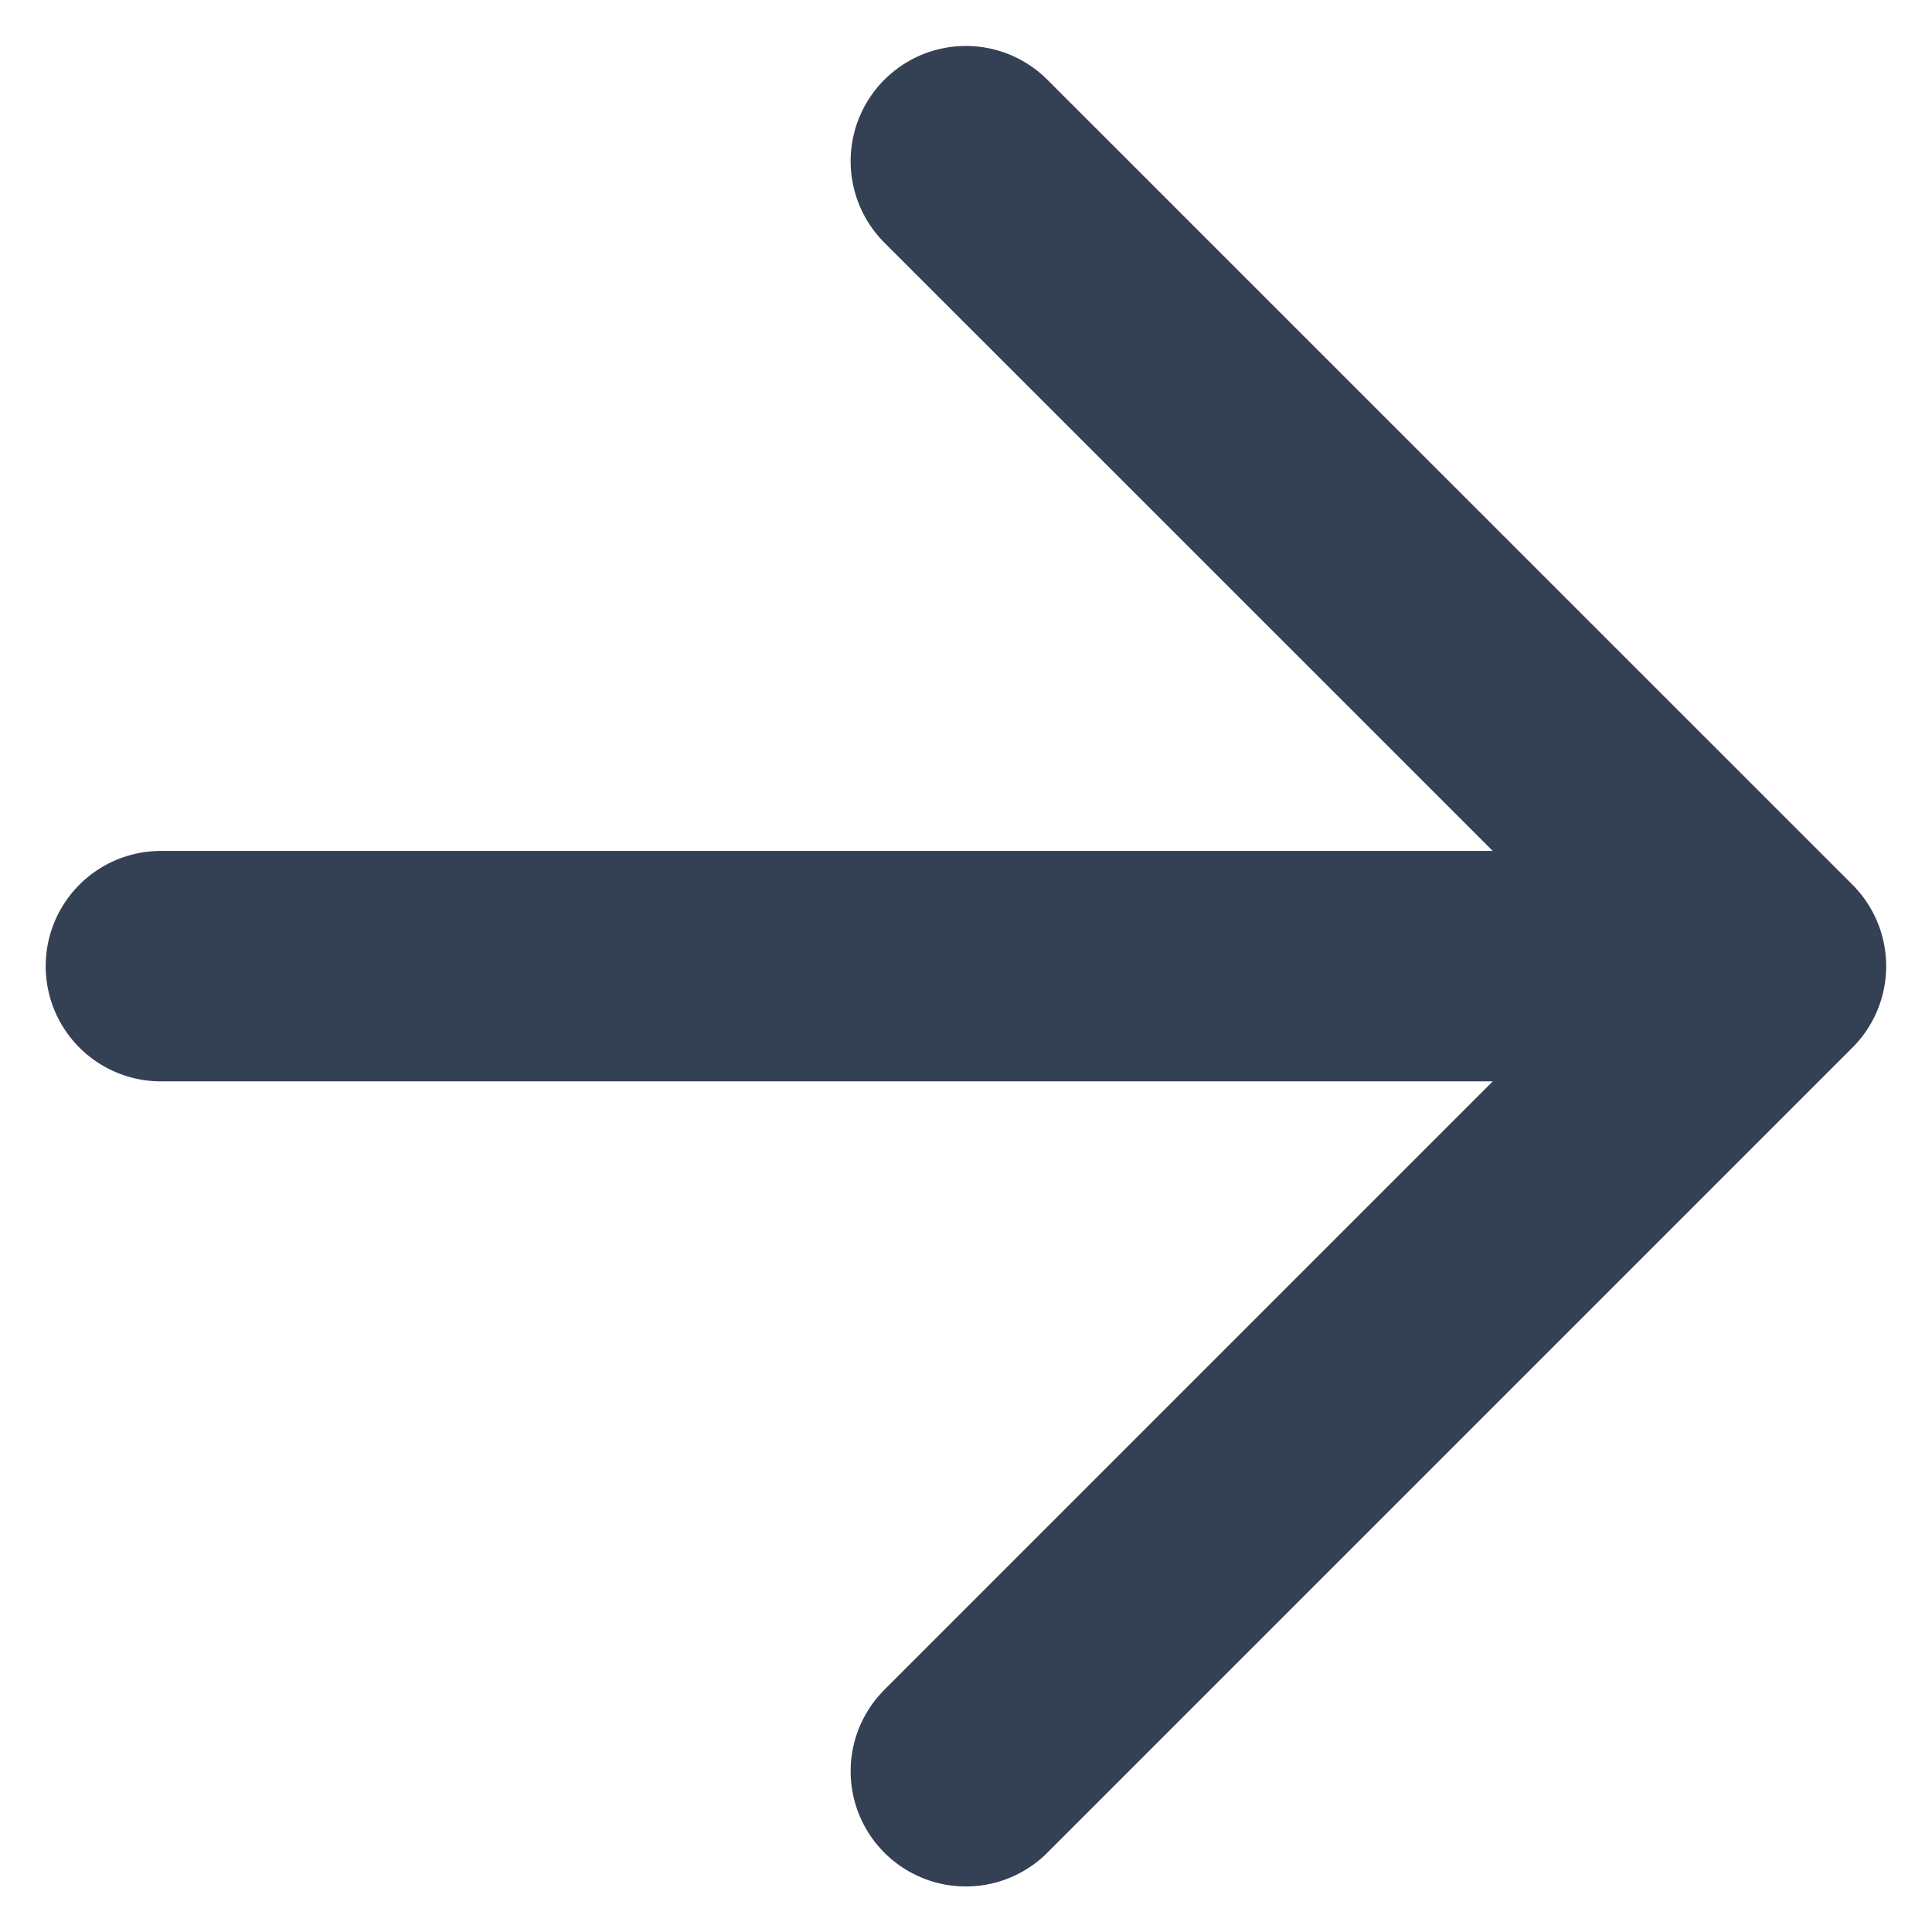
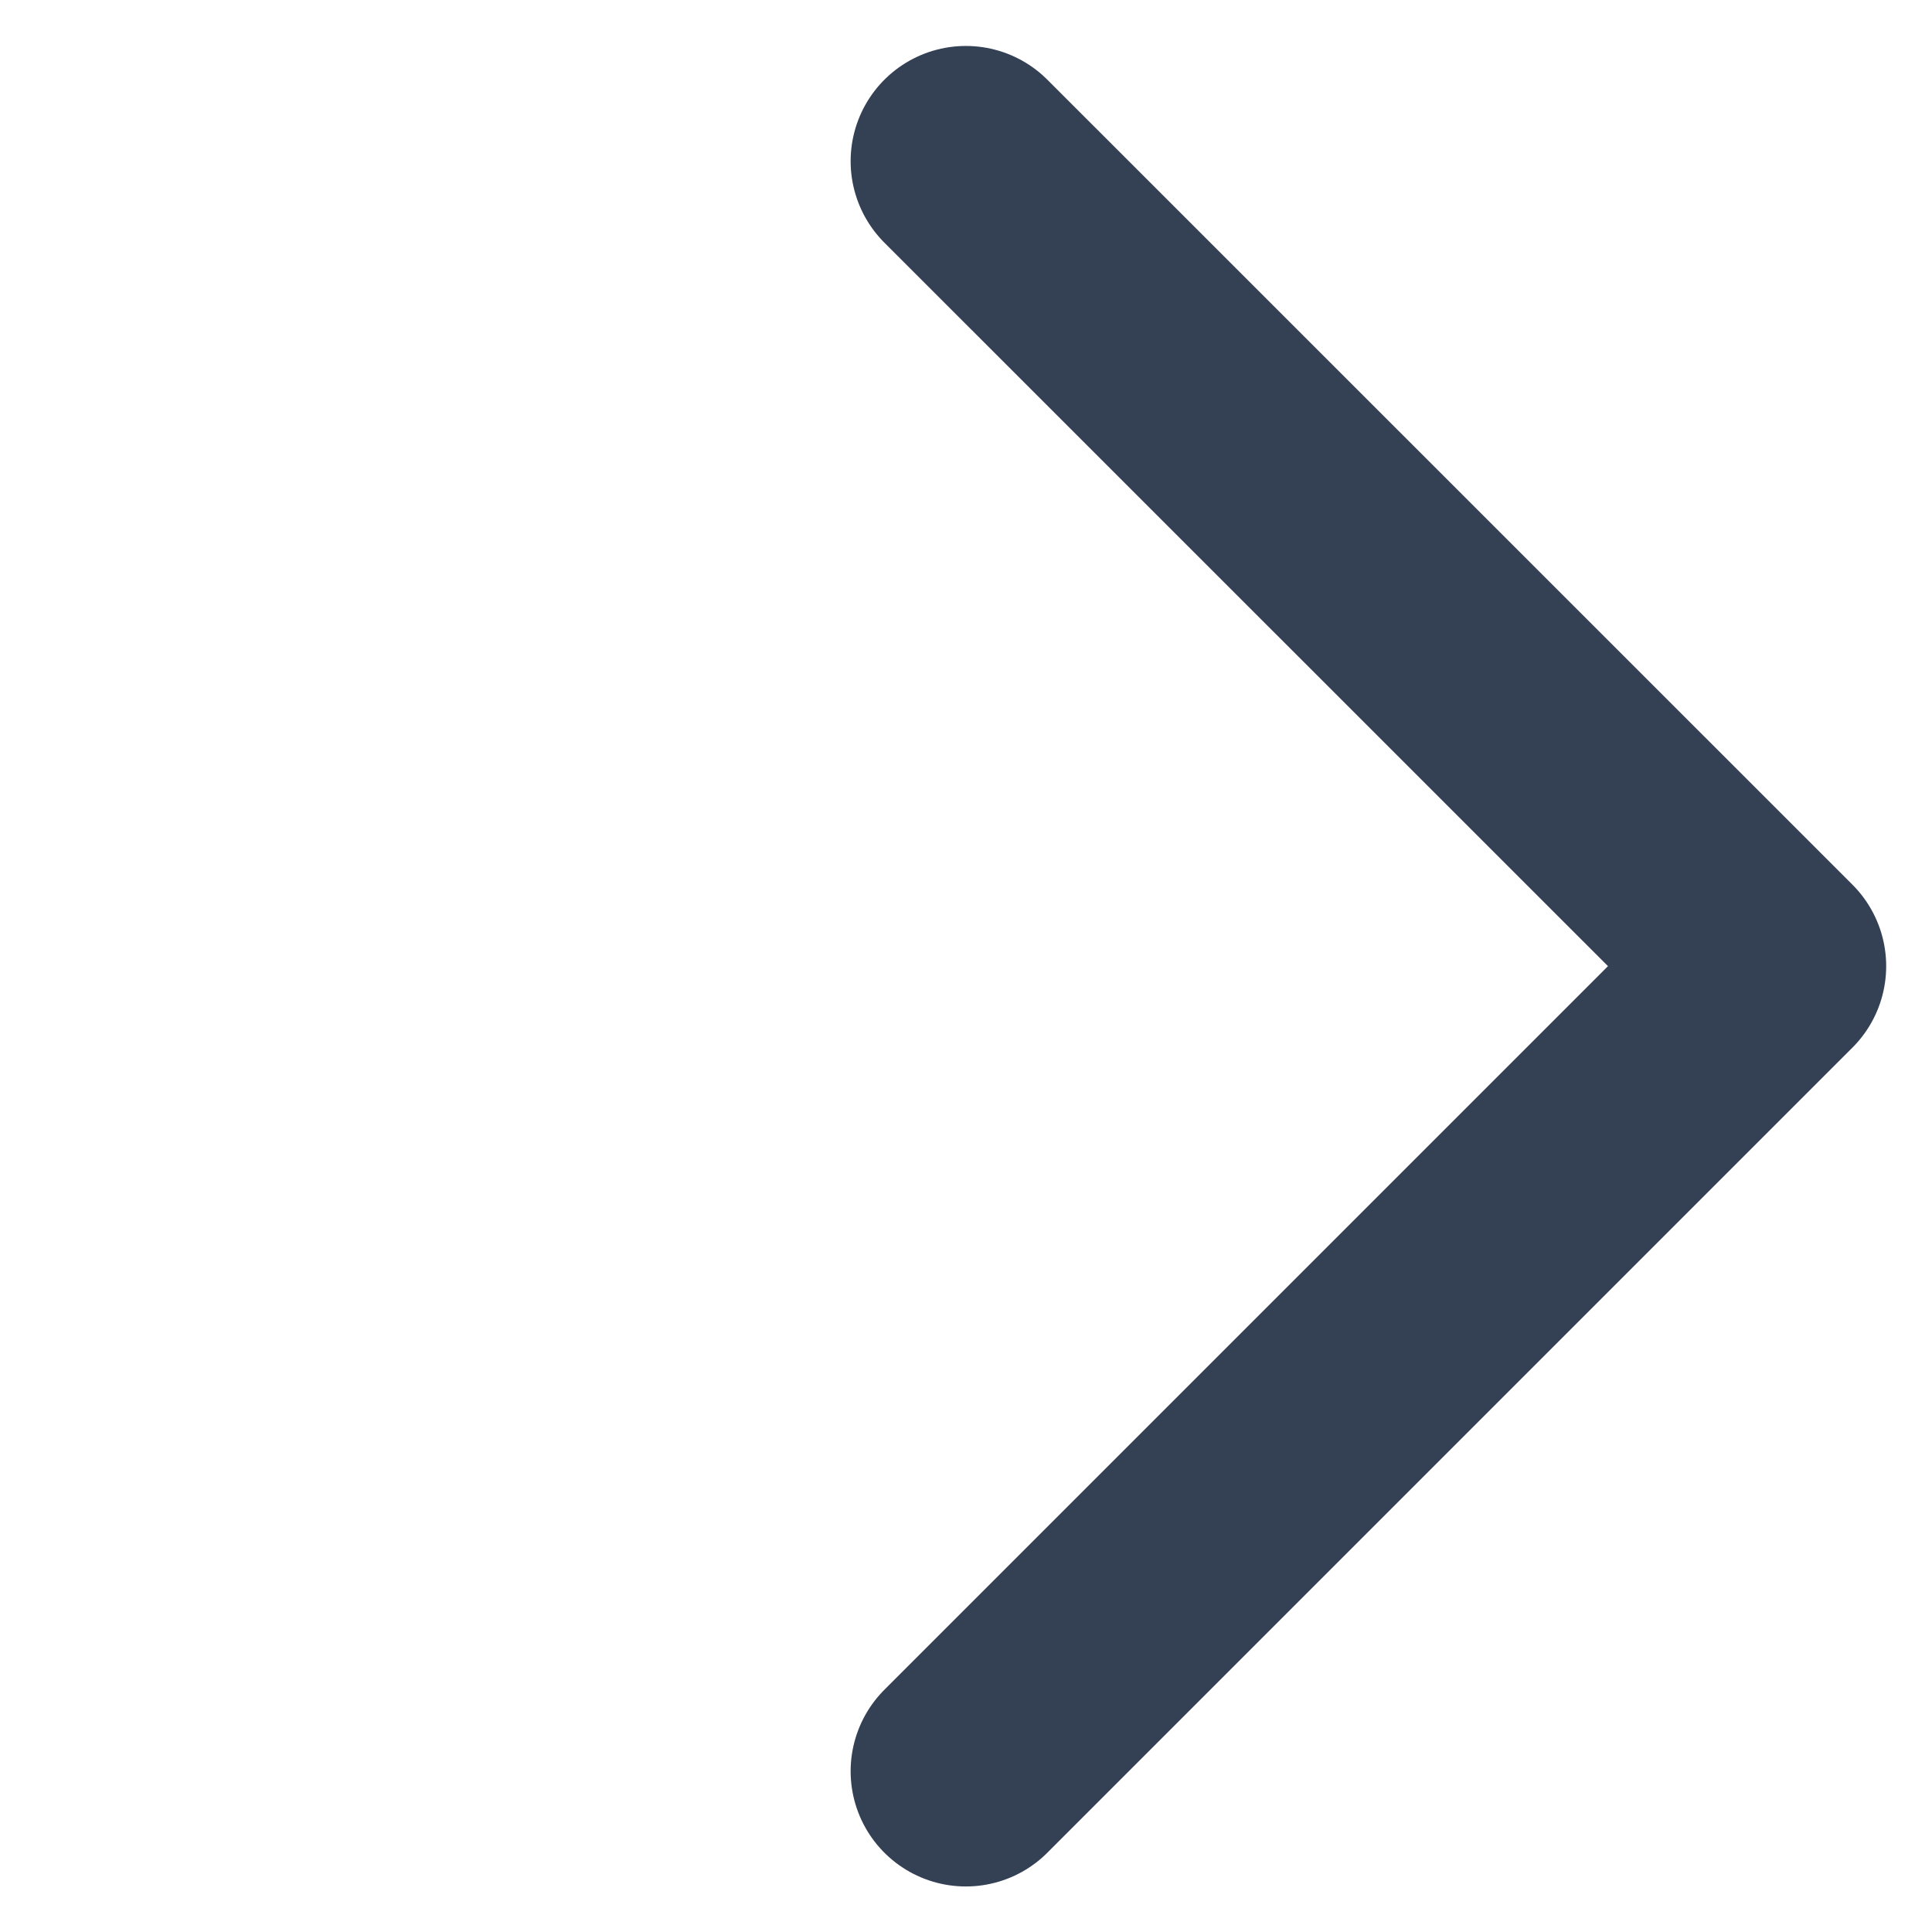
<svg xmlns="http://www.w3.org/2000/svg" width="14" height="14" viewBox="0 0 14 14" fill="none">
-   <path d="M1.166 7.001H12.833M12.833 7.001L6.999 1.168M12.833 7.001L6.999 12.835" stroke="#344054" stroke-width="1.67" stroke-linecap="round" stroke-linejoin="round" />
+   <path d="M1.166 7.001M12.833 7.001L6.999 1.168M12.833 7.001L6.999 12.835" stroke="#344054" stroke-width="1.67" stroke-linecap="round" stroke-linejoin="round" />
</svg>